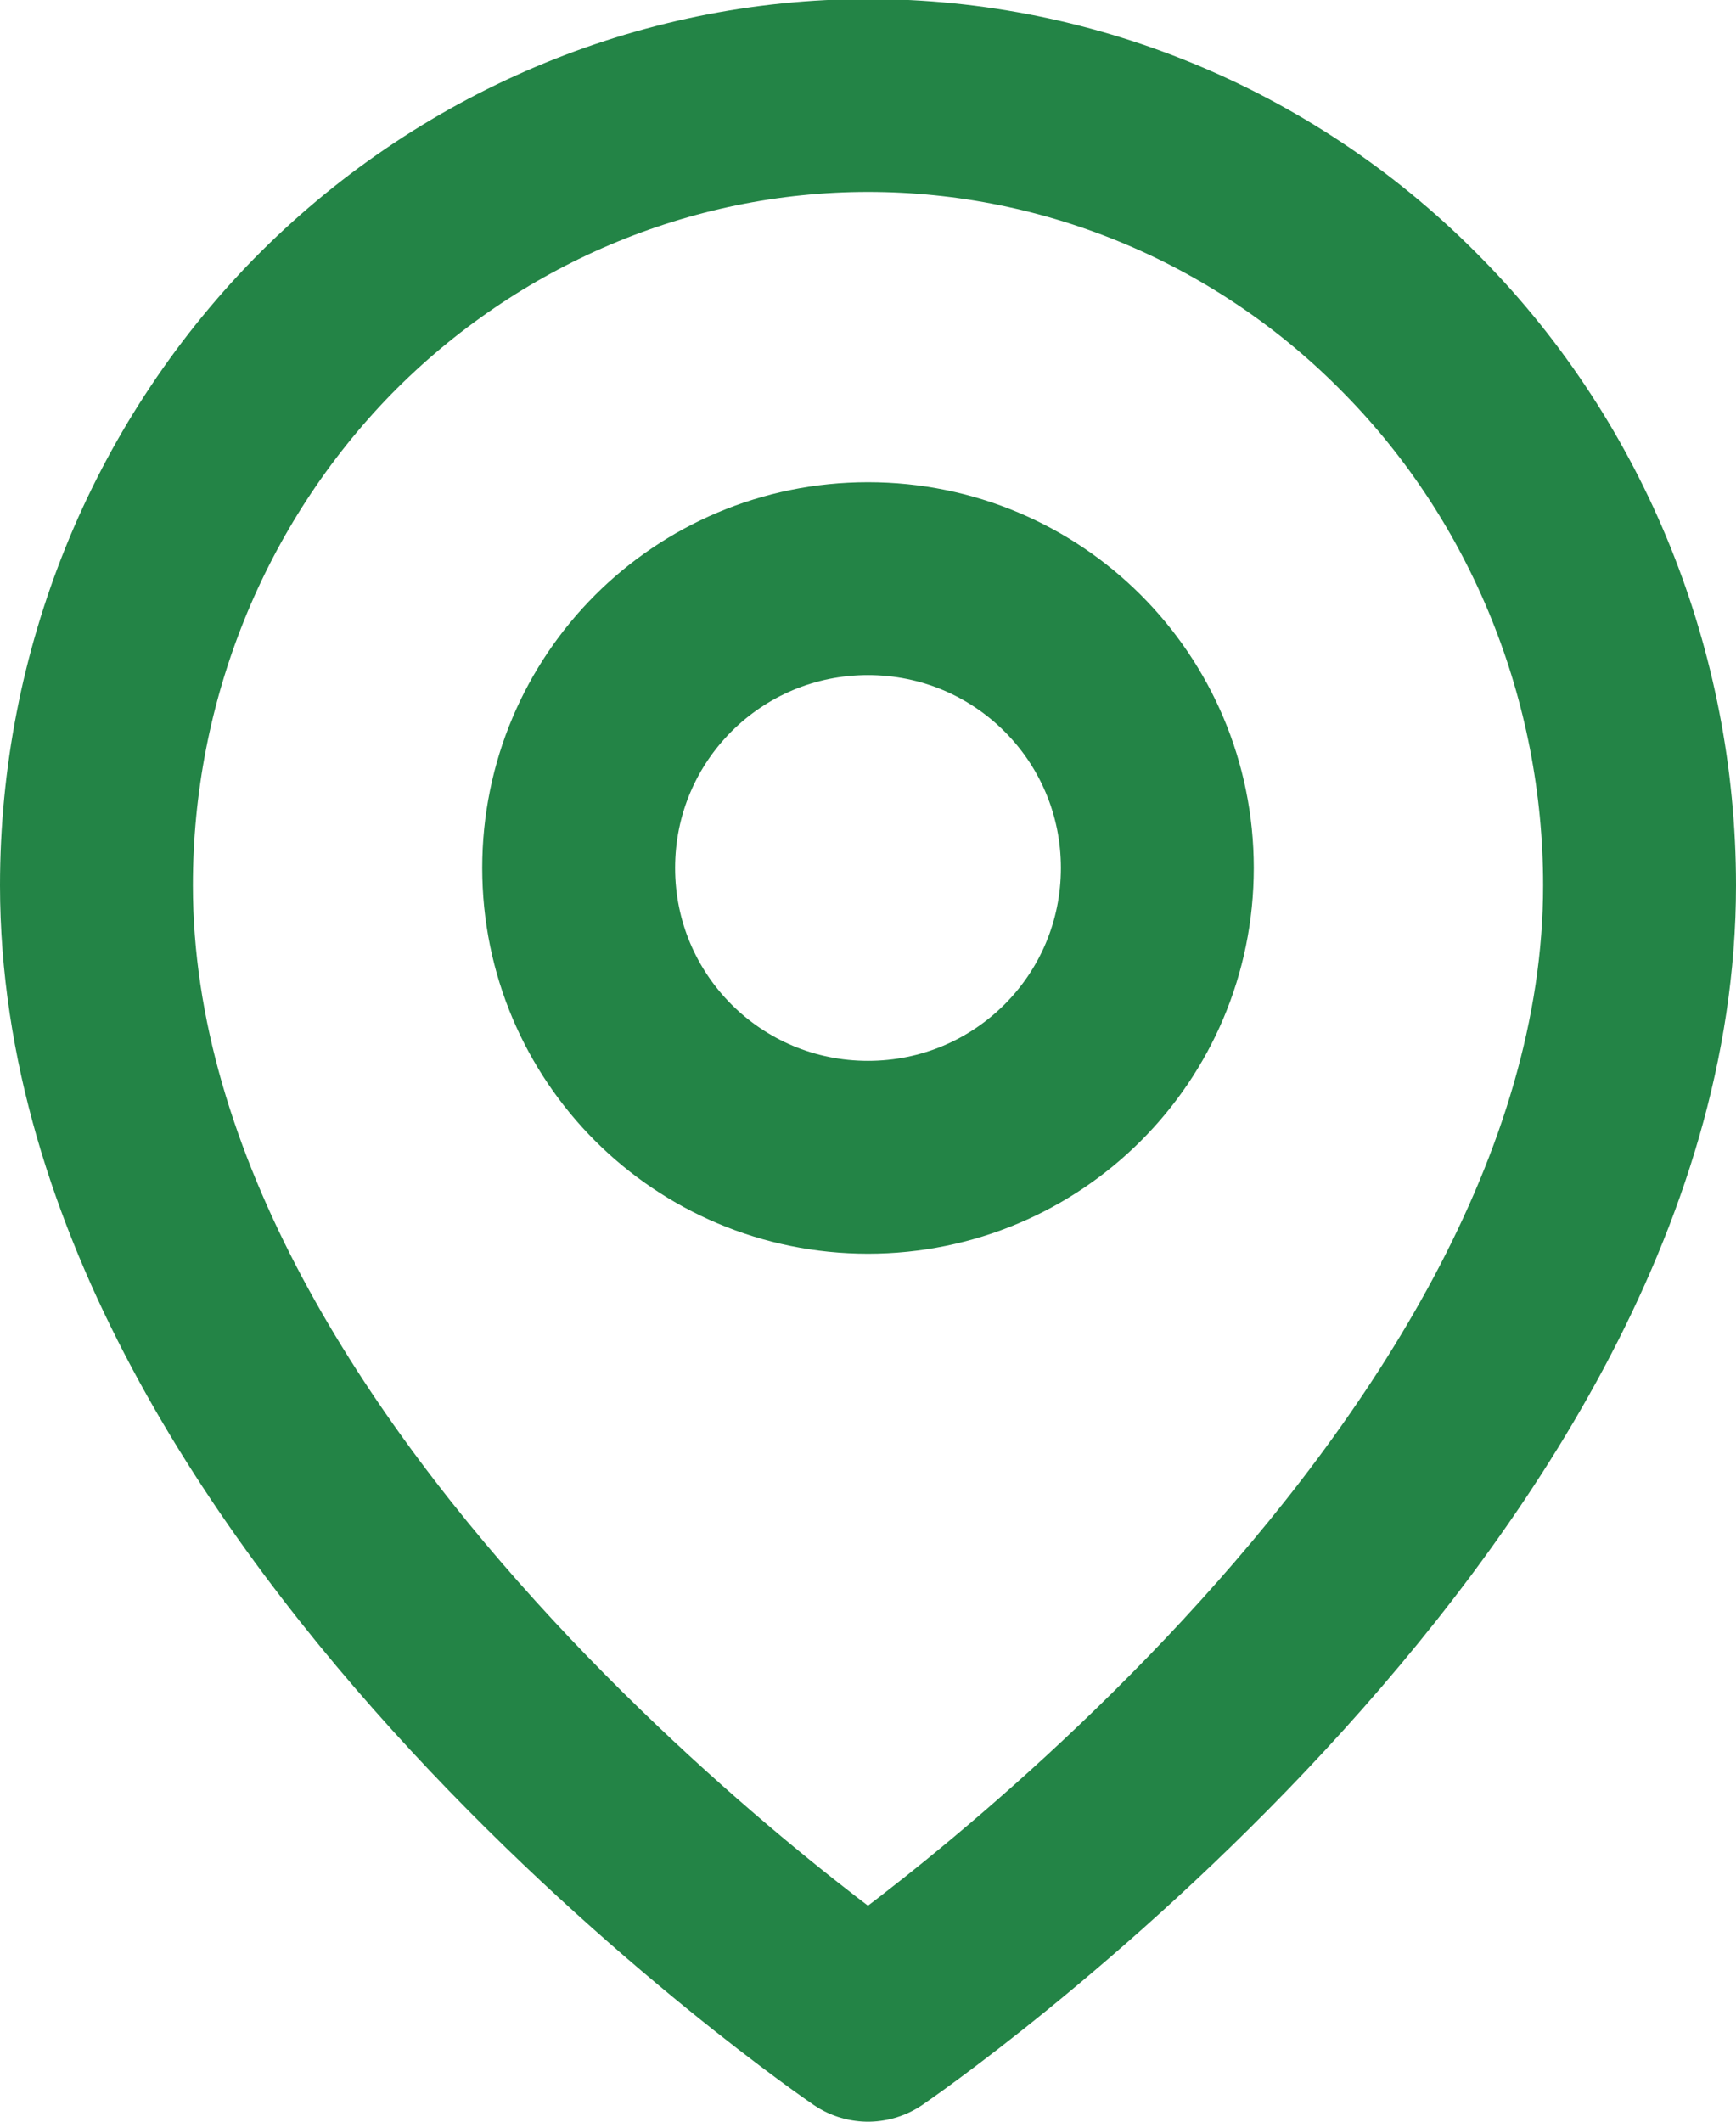
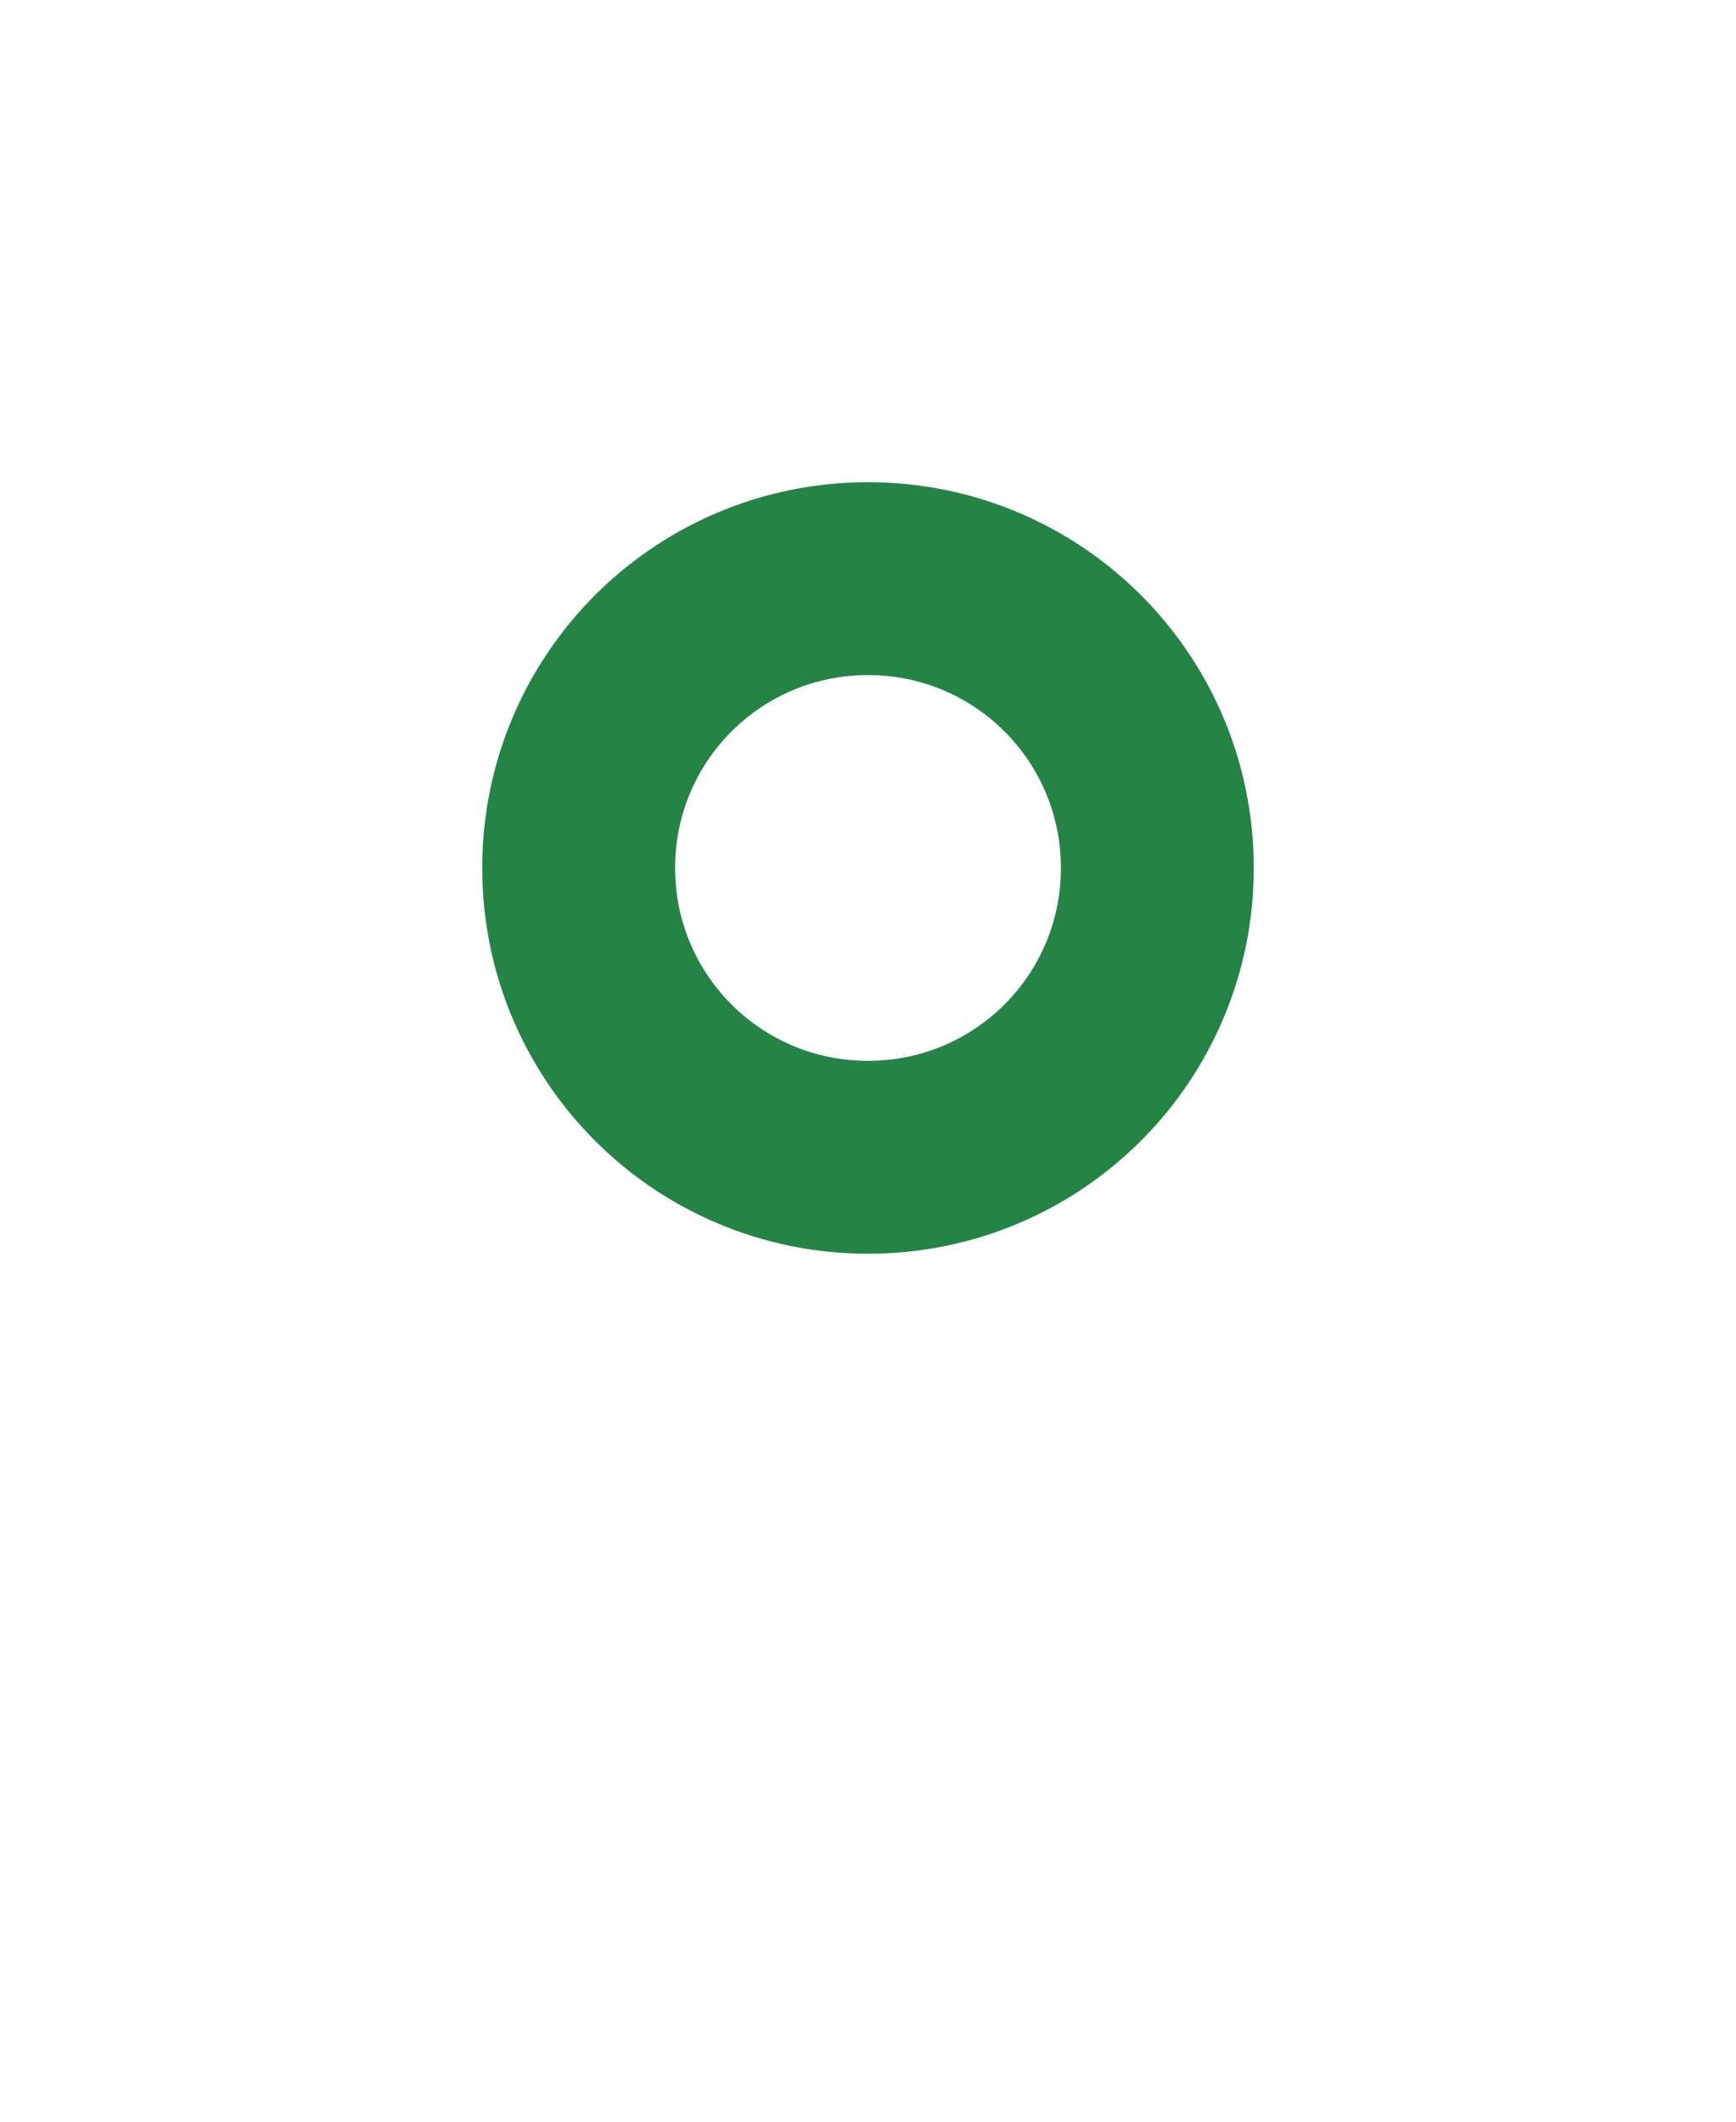
<svg xmlns="http://www.w3.org/2000/svg" id="Ebene_2" data-name="Ebene 2" viewBox="0 0 18 22">
  <defs>
    <style>
      .cls-1 {
        fill: none;
        stroke: #238446;
        stroke-linecap: round;
        stroke-linejoin: round;
        stroke-width: 2px;
      }
    </style>
  </defs>
  <g id="Ebene_1-2" data-name="Ebene 1">
    <g>
-       <path class="cls-1" d="M17,9.18c0,6.36-8,11.82-8,11.82,0,0-8-5.45-8-11.82,0-2.17.84-4.25,2.34-5.79,1.5-1.53,3.54-2.4,5.66-2.4s4.16.86,5.66,2.4c1.5,1.53,2.34,3.62,2.34,5.79Z" />
      <path class="cls-1" d="M9,12c1.66,0,3-1.34,3-3s-1.34-3-3-3-3,1.34-3,3,1.34,3,3,3Z" />
    </g>
  </g>
</svg>